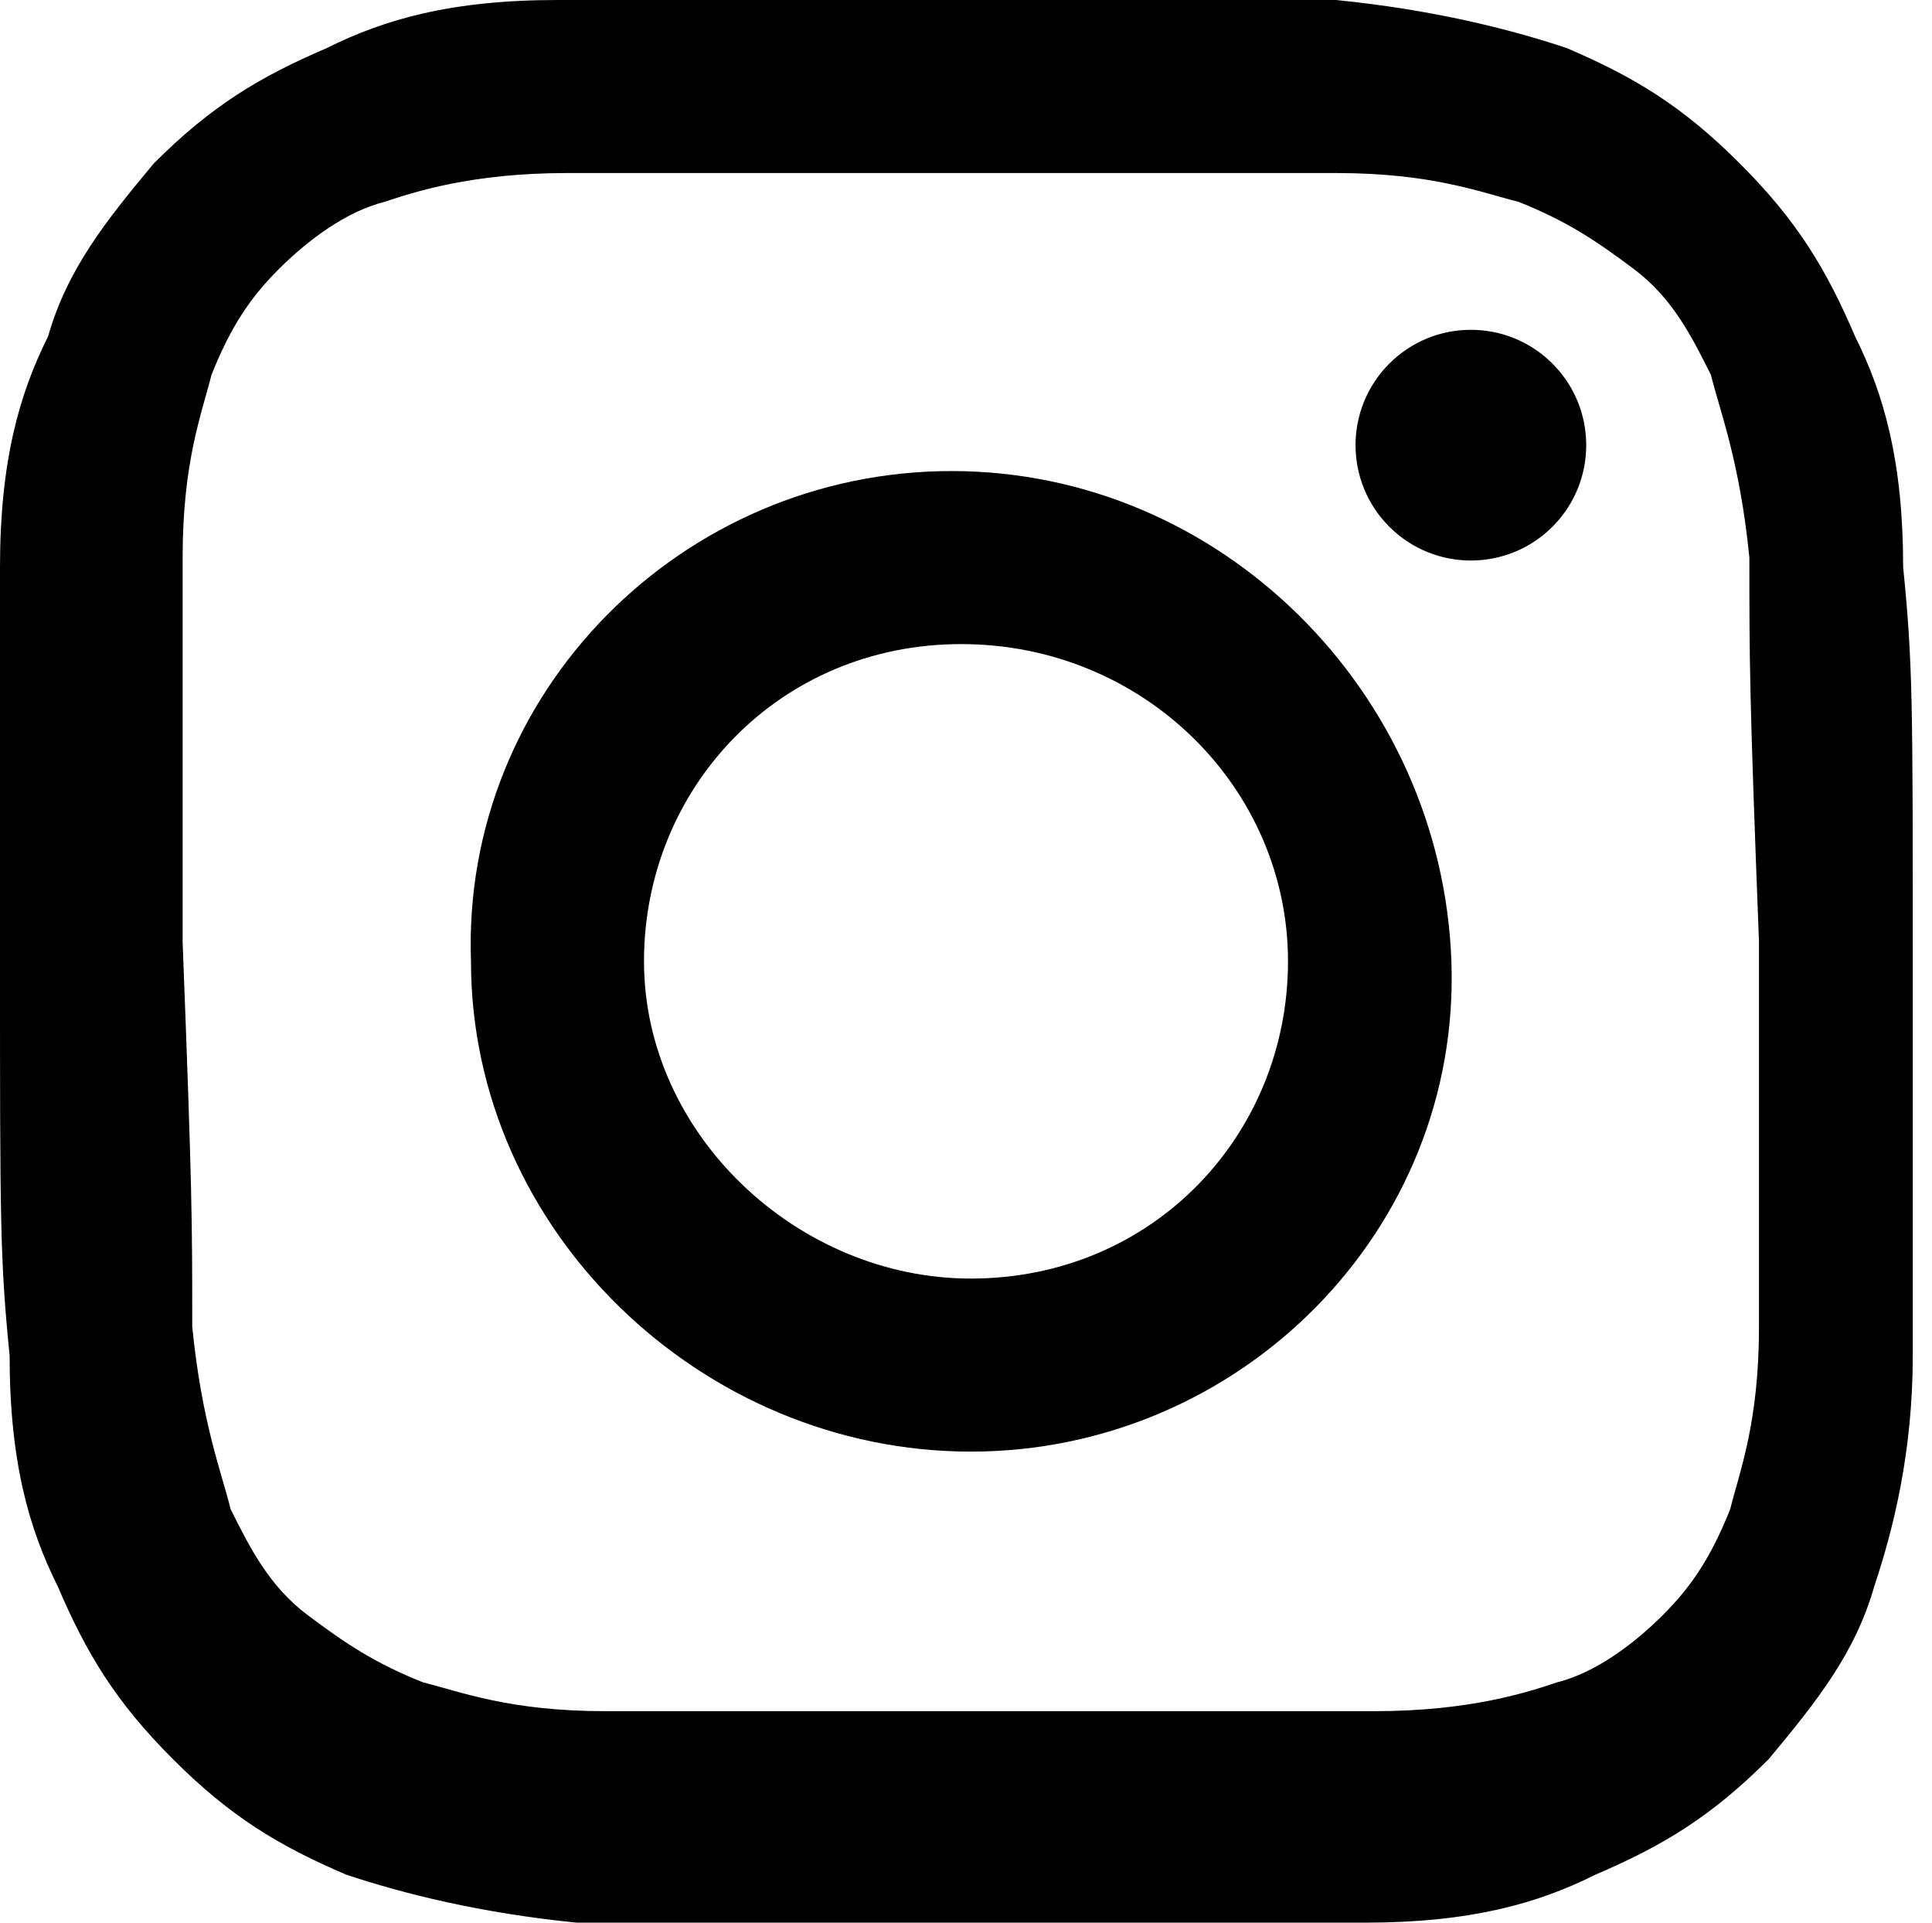
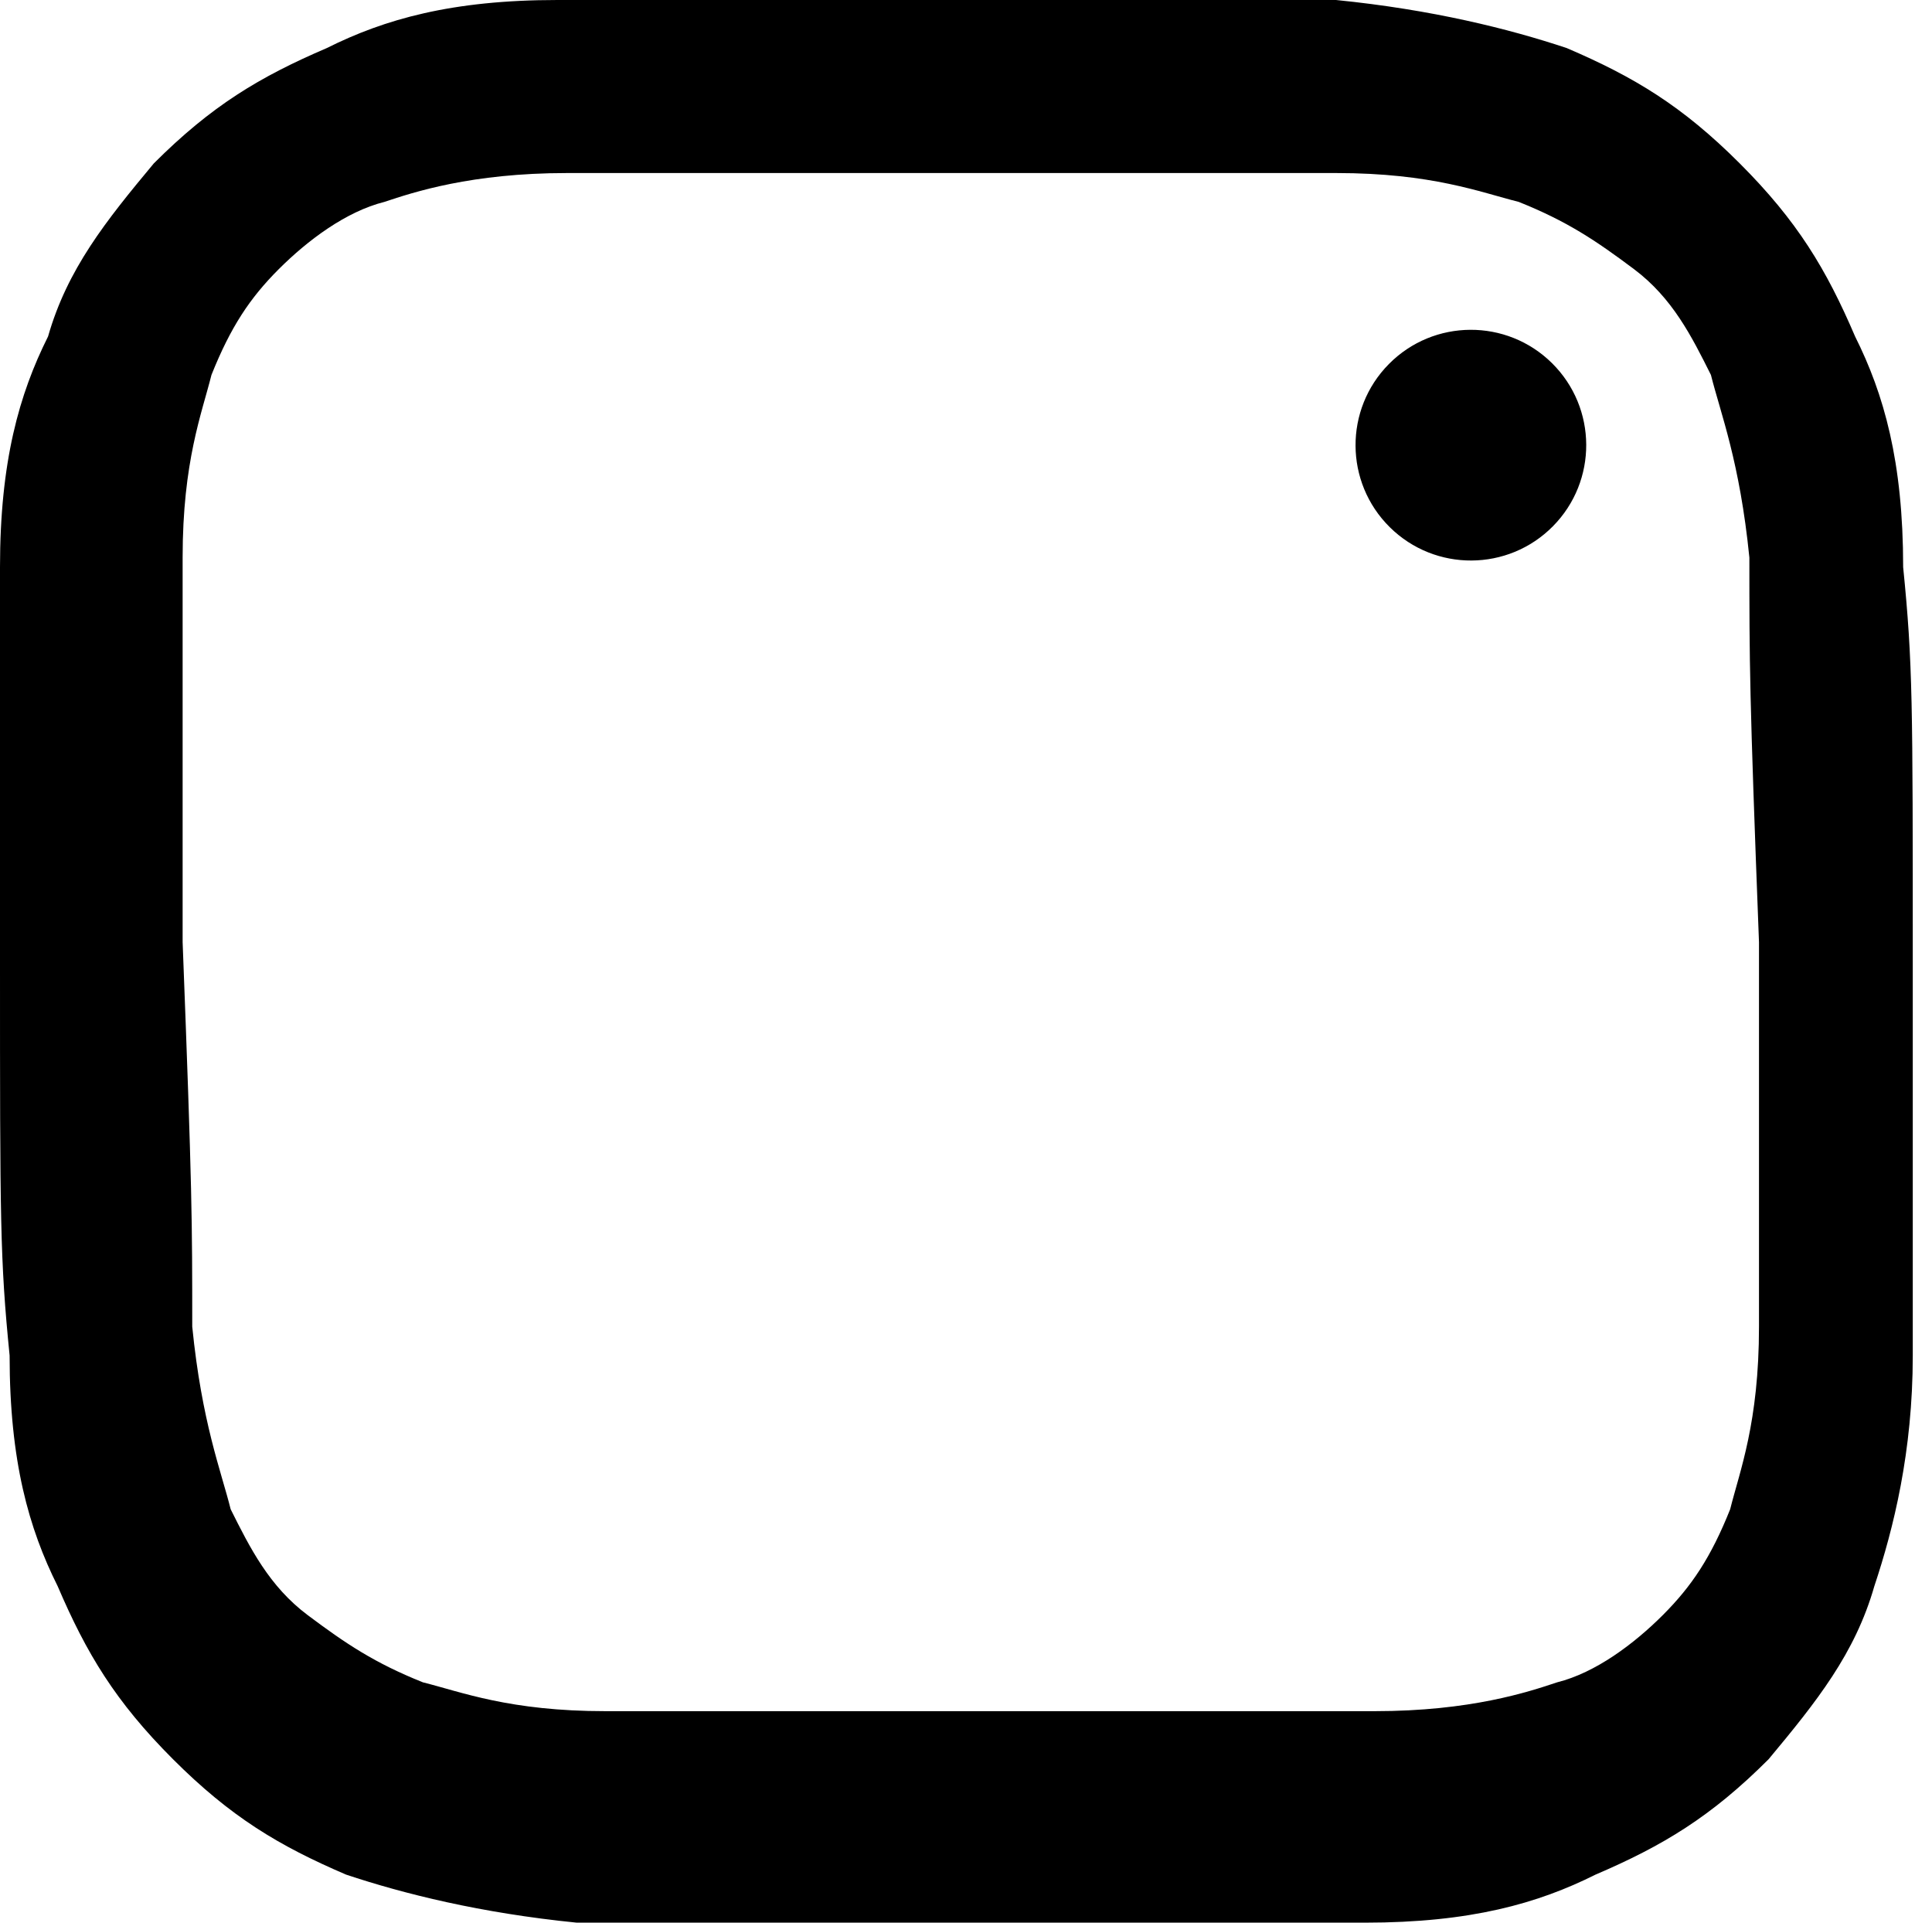
<svg xmlns="http://www.w3.org/2000/svg" version="1.1" viewBox="0 0 20.1 20">
  <g>
    <g id="_レイヤー_1" data-name="レイヤー_1">
      <g>
        <path d="M9.9,1.8c2.7,0,3,0,4,0,1,0,1.5.2,1.9.3.5.2.8.4,1.2.7.4.3.6.7.8,1.1.1.4.3.9.4,1.9,0,1.1,0,1.4.1,4,0,2.7,0,3,0,4,0,1-.2,1.5-.3,1.9-.2.5-.4.8-.7,1.1-.3.3-.7.6-1.1.7-.3.1-.9.3-1.9.3-1.1,0-1.4,0-4,0s-3,0-4,0c-1,0-1.5-.2-1.9-.3-.5-.2-.8-.4-1.2-.7-.4-.3-.6-.7-.8-1.1-.1-.4-.3-.9-.4-1.9,0-1.1,0-1.4-.1-4,0-2.7,0-3,0-4,0-1,.2-1.5.3-1.9.2-.5.4-.8.7-1.1.3-.3.7-.6,1.1-.7.3-.1.9-.3,1.9-.3,1.1,0,1.4,0,4,0M9.9,0c-2.7,0-3.1,0-4.1,0-1.1,0-1.8.2-2.4.5-.7.3-1.2.6-1.8,1.2-.5.6-.9,1.1-1.1,1.8C.2,4.1,0,4.8,0,5.9c0,1.1,0,1.4,0,4.1s0,3.1.1,4.1c0,1.1.2,1.8.5,2.4.3.7.6,1.2,1.2,1.8.6.6,1.1.9,1.8,1.2.6.2,1.4.4,2.4.5,1.1,0,1.4,0,4.1,0s3.1,0,4.1,0c1.1,0,1.8-.2,2.4-.5.7-.3,1.2-.6,1.8-1.2.5-.6.9-1.1,1.1-1.8.2-.6.4-1.4.4-2.4,0-1.1,0-1.4,0-4.1s0-3.1-.1-4.1c0-1.1-.2-1.8-.5-2.4-.3-.7-.6-1.2-1.2-1.8-.6-.6-1.1-.9-1.8-1.2-.6-.2-1.4-.4-2.4-.5-1.1,0-1.4,0-4.1,0h0Z" />
-         <path d="M9.9,4.9c-2.8,0-5.1,2.3-5,5.1,0,2.8,2.4,5.1,5.2,5.1s5.1-2.3,5-5.1-2.4-5.1-5.2-5.1ZM10.1,13.3c-1.8,0-3.4-1.5-3.4-3.3s1.4-3.3,3.3-3.3,3.4,1.5,3.4,3.3-1.4,3.3-3.3,3.3Z" />
        <ellipse cx="15.3" cy="4.7" rx="1.2" ry="1.2" transform="translate(1.2 12.2) rotate(-45.3)" />
      </g>
    </g>
  </g>
</svg>